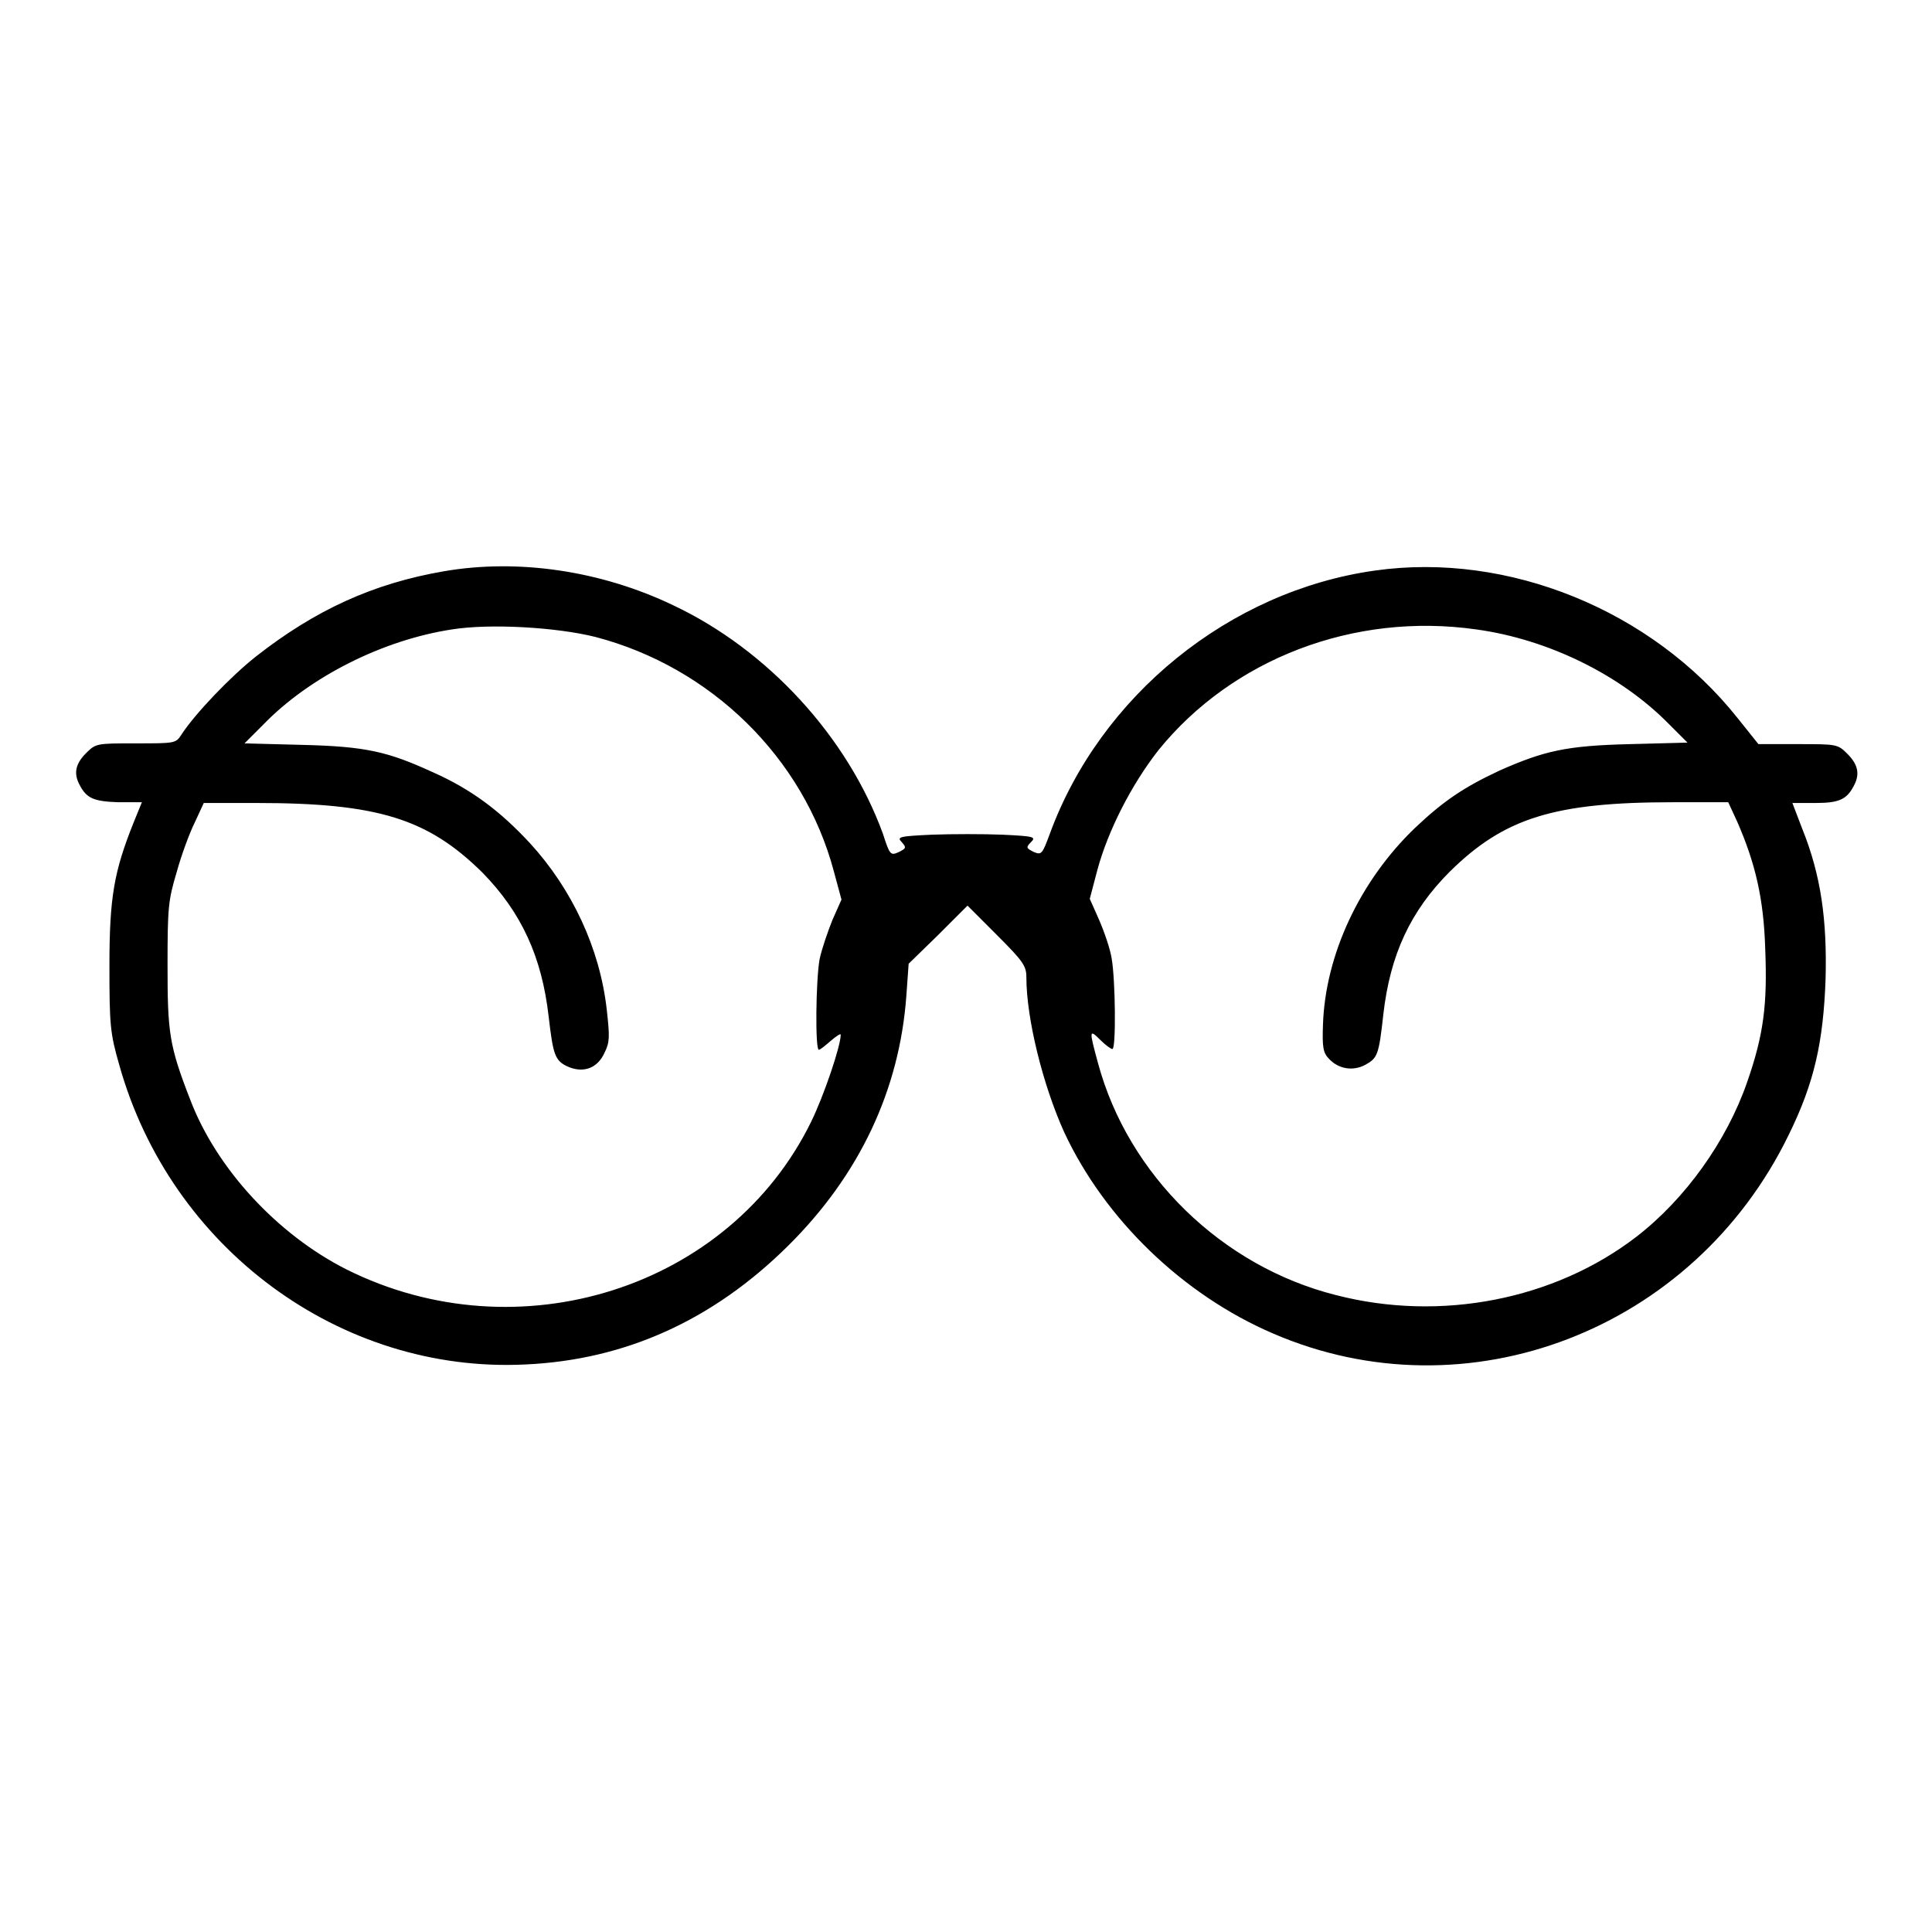
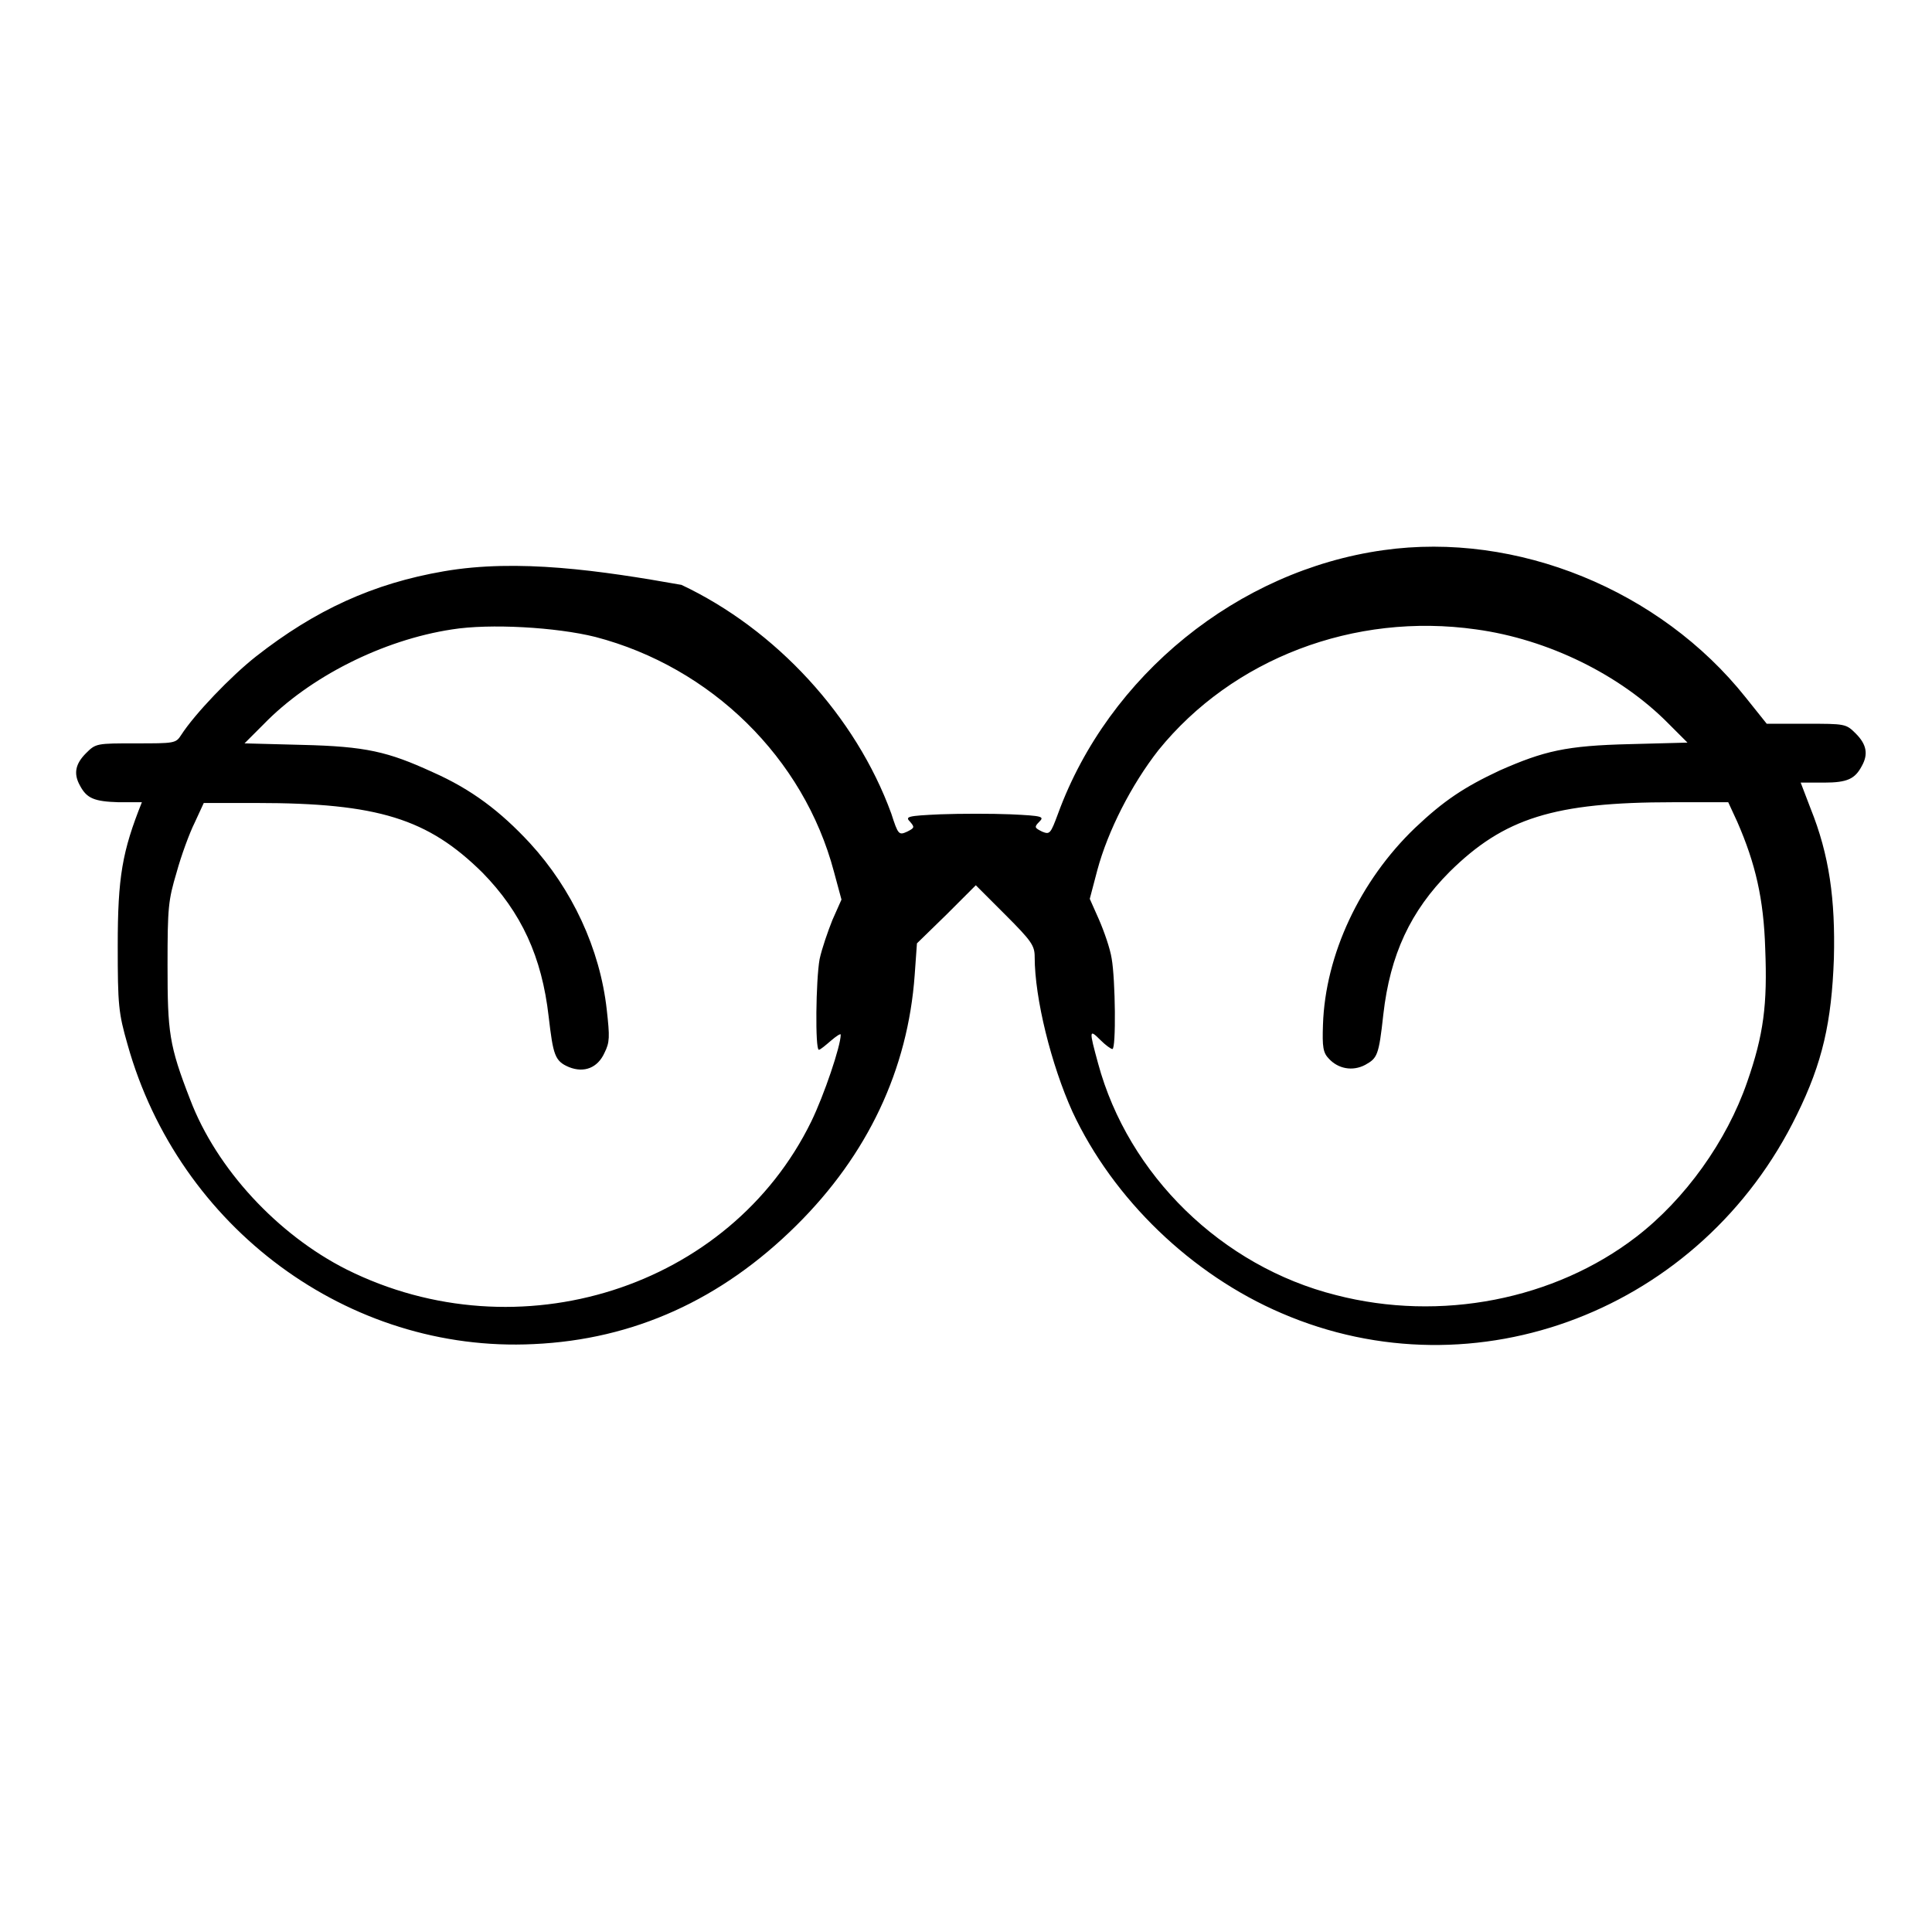
<svg xmlns="http://www.w3.org/2000/svg" version="1.1" x="0px" y="0px" viewBox="0 0 256 256" enable-background="new 0 0 256 256" xml:space="preserve">
  <g>
    <g>
      <g>
-         <path fill="#000000" d="M58.8,75.7c-9.3,1.6-17,5.1-24.9,11.3c-3.3,2.6-8.1,7.6-9.9,10.4c-0.7,1.1-0.9,1.1-6,1.1c-5.2,0-5.3,0-6.6,1.3c-1.4,1.4-1.7,2.7-0.8,4.3c0.9,1.7,1.9,2.1,5.1,2.2h3.1l-1.1,2.7c-2.6,6.5-3.2,9.9-3.2,19c0,7.9,0.1,8.9,1.3,13.1c6.8,24.3,29.3,40.9,53.8,39.7c13.3-0.6,24.9-5.9,34.8-15.7c9.5-9.4,14.8-20.7,15.7-33.2l0.3-4.2l3.9-3.8l3.9-3.9l3.9,3.9c3.5,3.5,3.9,4.1,3.9,5.6c0,5.5,2.2,14.3,5,20.5c5.4,11.6,15.8,21.6,27.7,26.7c25.7,11.1,55.7-0.4,68.3-26.3c3.4-6.9,4.6-12.3,4.9-20.7c0.2-7.8-0.6-13.7-3.1-19.9l-1.3-3.4h3.1c3.1,0,4.1-0.5,5-2.2c0.9-1.6,0.6-2.9-0.8-4.3c-1.3-1.3-1.4-1.3-6.6-1.3h-5.2l-2.8-3.5c-11.3-14.2-30.3-22-48-19.5c-19.3,2.7-36.4,16.6-43.1,34.9c-1,2.7-1.1,2.8-2.1,2.4c-1-0.5-1.1-0.6-0.4-1.3c0.7-0.7,0.5-0.8-3.8-1c-2.5-0.1-6.6-0.1-9.3,0c-4.4,0.2-4.7,0.3-4,1c0.6,0.7,0.6,0.8-0.4,1.3c-1.1,0.5-1.2,0.4-2.1-2.4c-4.7-12.9-15.3-24.4-27.8-30.3C79.6,75.6,68.6,74,58.8,75.7z M78.9,84.4c15.3,4,27.6,16,31.6,31.1l1,3.7l-1.2,2.7c-0.6,1.5-1.4,3.8-1.7,5.2c-0.5,2.8-0.6,12-0.1,12c0.2,0,0.9-0.6,1.6-1.2s1.3-1,1.3-0.8c0,1.5-2.2,8-3.9,11.5c-10.8,22.1-38.8,31-61.6,19.6c-9.1-4.6-17.2-13.3-20.7-22.5c-2.8-7.2-3-8.9-3-17.8c0-7.7,0.1-8.6,1.2-12.3c0.6-2.2,1.7-5.2,2.4-6.6l1.2-2.6H34c16.1,0,22.7,2.1,29.9,9.2c5.2,5.3,7.9,11.2,8.8,19.1c0.6,5.1,0.8,5.9,2.7,6.7c2,0.8,3.8,0.1,4.7-1.9c0.7-1.4,0.7-2.1,0.3-5.7c-0.9-8.1-4.6-16-10.2-22.1c-3.9-4.2-7.7-7.1-12.9-9.4c-5.9-2.7-8.8-3.4-17.3-3.6l-7.6-0.2l2.5-2.5c6.1-6.3,15.8-11.2,25-12.6C64.9,82.6,73.7,83.1,78.9,84.4z M195.6,83.4c9.5,1.3,19.1,6,25.5,12.5l2.5,2.5l-7.6,0.2c-8.5,0.2-11.4,0.9-17.3,3.5c-4.7,2.2-7.4,4-11.2,7.6c-7.3,7-11.9,16.8-12.2,26.1c-0.1,2.9,0,3.7,0.8,4.5c1.2,1.3,3.1,1.7,4.8,0.8c1.6-0.9,1.8-1.2,2.4-6.7c0.9-7.9,3.6-13.7,8.8-18.9c7.2-7.1,13.8-9.2,29.6-9.2h7.3l1.2,2.6c2.4,5.5,3.5,10.2,3.7,16.8c0.3,7.4-0.2,11.4-2.4,17.7c-2.7,7.8-8.2,15.5-14.7,20.5c-10.8,8.3-25.9,11.3-39.8,7.7c-15.1-3.8-27.5-15.9-31.5-30.7c-1.2-4.4-1.2-4.6,0.3-3.1c0.7,0.7,1.4,1.2,1.6,1.2c0.5,0,0.4-9.2-0.1-12c-0.2-1.3-1-3.6-1.7-5.2l-1.2-2.7l1-3.8c1.4-5.2,4.5-11.3,8.1-15.9C163.3,87.3,179.4,81.1,195.6,83.4z" />
+         <path fill="#000000" d="M58.8,75.7c-9.3,1.6-17,5.1-24.9,11.3c-3.3,2.6-8.1,7.6-9.9,10.4c-0.7,1.1-0.9,1.1-6,1.1c-5.2,0-5.3,0-6.6,1.3c-1.4,1.4-1.7,2.7-0.8,4.3c0.9,1.7,1.9,2.1,5.1,2.2h3.1c-2.6,6.5-3.2,9.9-3.2,19c0,7.9,0.1,8.9,1.3,13.1c6.8,24.3,29.3,40.9,53.8,39.7c13.3-0.6,24.9-5.9,34.8-15.7c9.5-9.4,14.8-20.7,15.7-33.2l0.3-4.2l3.9-3.8l3.9-3.9l3.9,3.9c3.5,3.5,3.9,4.1,3.9,5.6c0,5.5,2.2,14.3,5,20.5c5.4,11.6,15.8,21.6,27.7,26.7c25.7,11.1,55.7-0.4,68.3-26.3c3.4-6.9,4.6-12.3,4.9-20.7c0.2-7.8-0.6-13.7-3.1-19.9l-1.3-3.4h3.1c3.1,0,4.1-0.5,5-2.2c0.9-1.6,0.6-2.9-0.8-4.3c-1.3-1.3-1.4-1.3-6.6-1.3h-5.2l-2.8-3.5c-11.3-14.2-30.3-22-48-19.5c-19.3,2.7-36.4,16.6-43.1,34.9c-1,2.7-1.1,2.8-2.1,2.4c-1-0.5-1.1-0.6-0.4-1.3c0.7-0.7,0.5-0.8-3.8-1c-2.5-0.1-6.6-0.1-9.3,0c-4.4,0.2-4.7,0.3-4,1c0.6,0.7,0.6,0.8-0.4,1.3c-1.1,0.5-1.2,0.4-2.1-2.4c-4.7-12.9-15.3-24.4-27.8-30.3C79.6,75.6,68.6,74,58.8,75.7z M78.9,84.4c15.3,4,27.6,16,31.6,31.1l1,3.7l-1.2,2.7c-0.6,1.5-1.4,3.8-1.7,5.2c-0.5,2.8-0.6,12-0.1,12c0.2,0,0.9-0.6,1.6-1.2s1.3-1,1.3-0.8c0,1.5-2.2,8-3.9,11.5c-10.8,22.1-38.8,31-61.6,19.6c-9.1-4.6-17.2-13.3-20.7-22.5c-2.8-7.2-3-8.9-3-17.8c0-7.7,0.1-8.6,1.2-12.3c0.6-2.2,1.7-5.2,2.4-6.6l1.2-2.6H34c16.1,0,22.7,2.1,29.9,9.2c5.2,5.3,7.9,11.2,8.8,19.1c0.6,5.1,0.8,5.9,2.7,6.7c2,0.8,3.8,0.1,4.7-1.9c0.7-1.4,0.7-2.1,0.3-5.7c-0.9-8.1-4.6-16-10.2-22.1c-3.9-4.2-7.7-7.1-12.9-9.4c-5.9-2.7-8.8-3.4-17.3-3.6l-7.6-0.2l2.5-2.5c6.1-6.3,15.8-11.2,25-12.6C64.9,82.6,73.7,83.1,78.9,84.4z M195.6,83.4c9.5,1.3,19.1,6,25.5,12.5l2.5,2.5l-7.6,0.2c-8.5,0.2-11.4,0.9-17.3,3.5c-4.7,2.2-7.4,4-11.2,7.6c-7.3,7-11.9,16.8-12.2,26.1c-0.1,2.9,0,3.7,0.8,4.5c1.2,1.3,3.1,1.7,4.8,0.8c1.6-0.9,1.8-1.2,2.4-6.7c0.9-7.9,3.6-13.7,8.8-18.9c7.2-7.1,13.8-9.2,29.6-9.2h7.3l1.2,2.6c2.4,5.5,3.5,10.2,3.7,16.8c0.3,7.4-0.2,11.4-2.4,17.7c-2.7,7.8-8.2,15.5-14.7,20.5c-10.8,8.3-25.9,11.3-39.8,7.7c-15.1-3.8-27.5-15.9-31.5-30.7c-1.2-4.4-1.2-4.6,0.3-3.1c0.7,0.7,1.4,1.2,1.6,1.2c0.5,0,0.4-9.2-0.1-12c-0.2-1.3-1-3.6-1.7-5.2l-1.2-2.7l1-3.8c1.4-5.2,4.5-11.3,8.1-15.9C163.3,87.3,179.4,81.1,195.6,83.4z" />
      </g>
    </g>
  </g>
</svg>